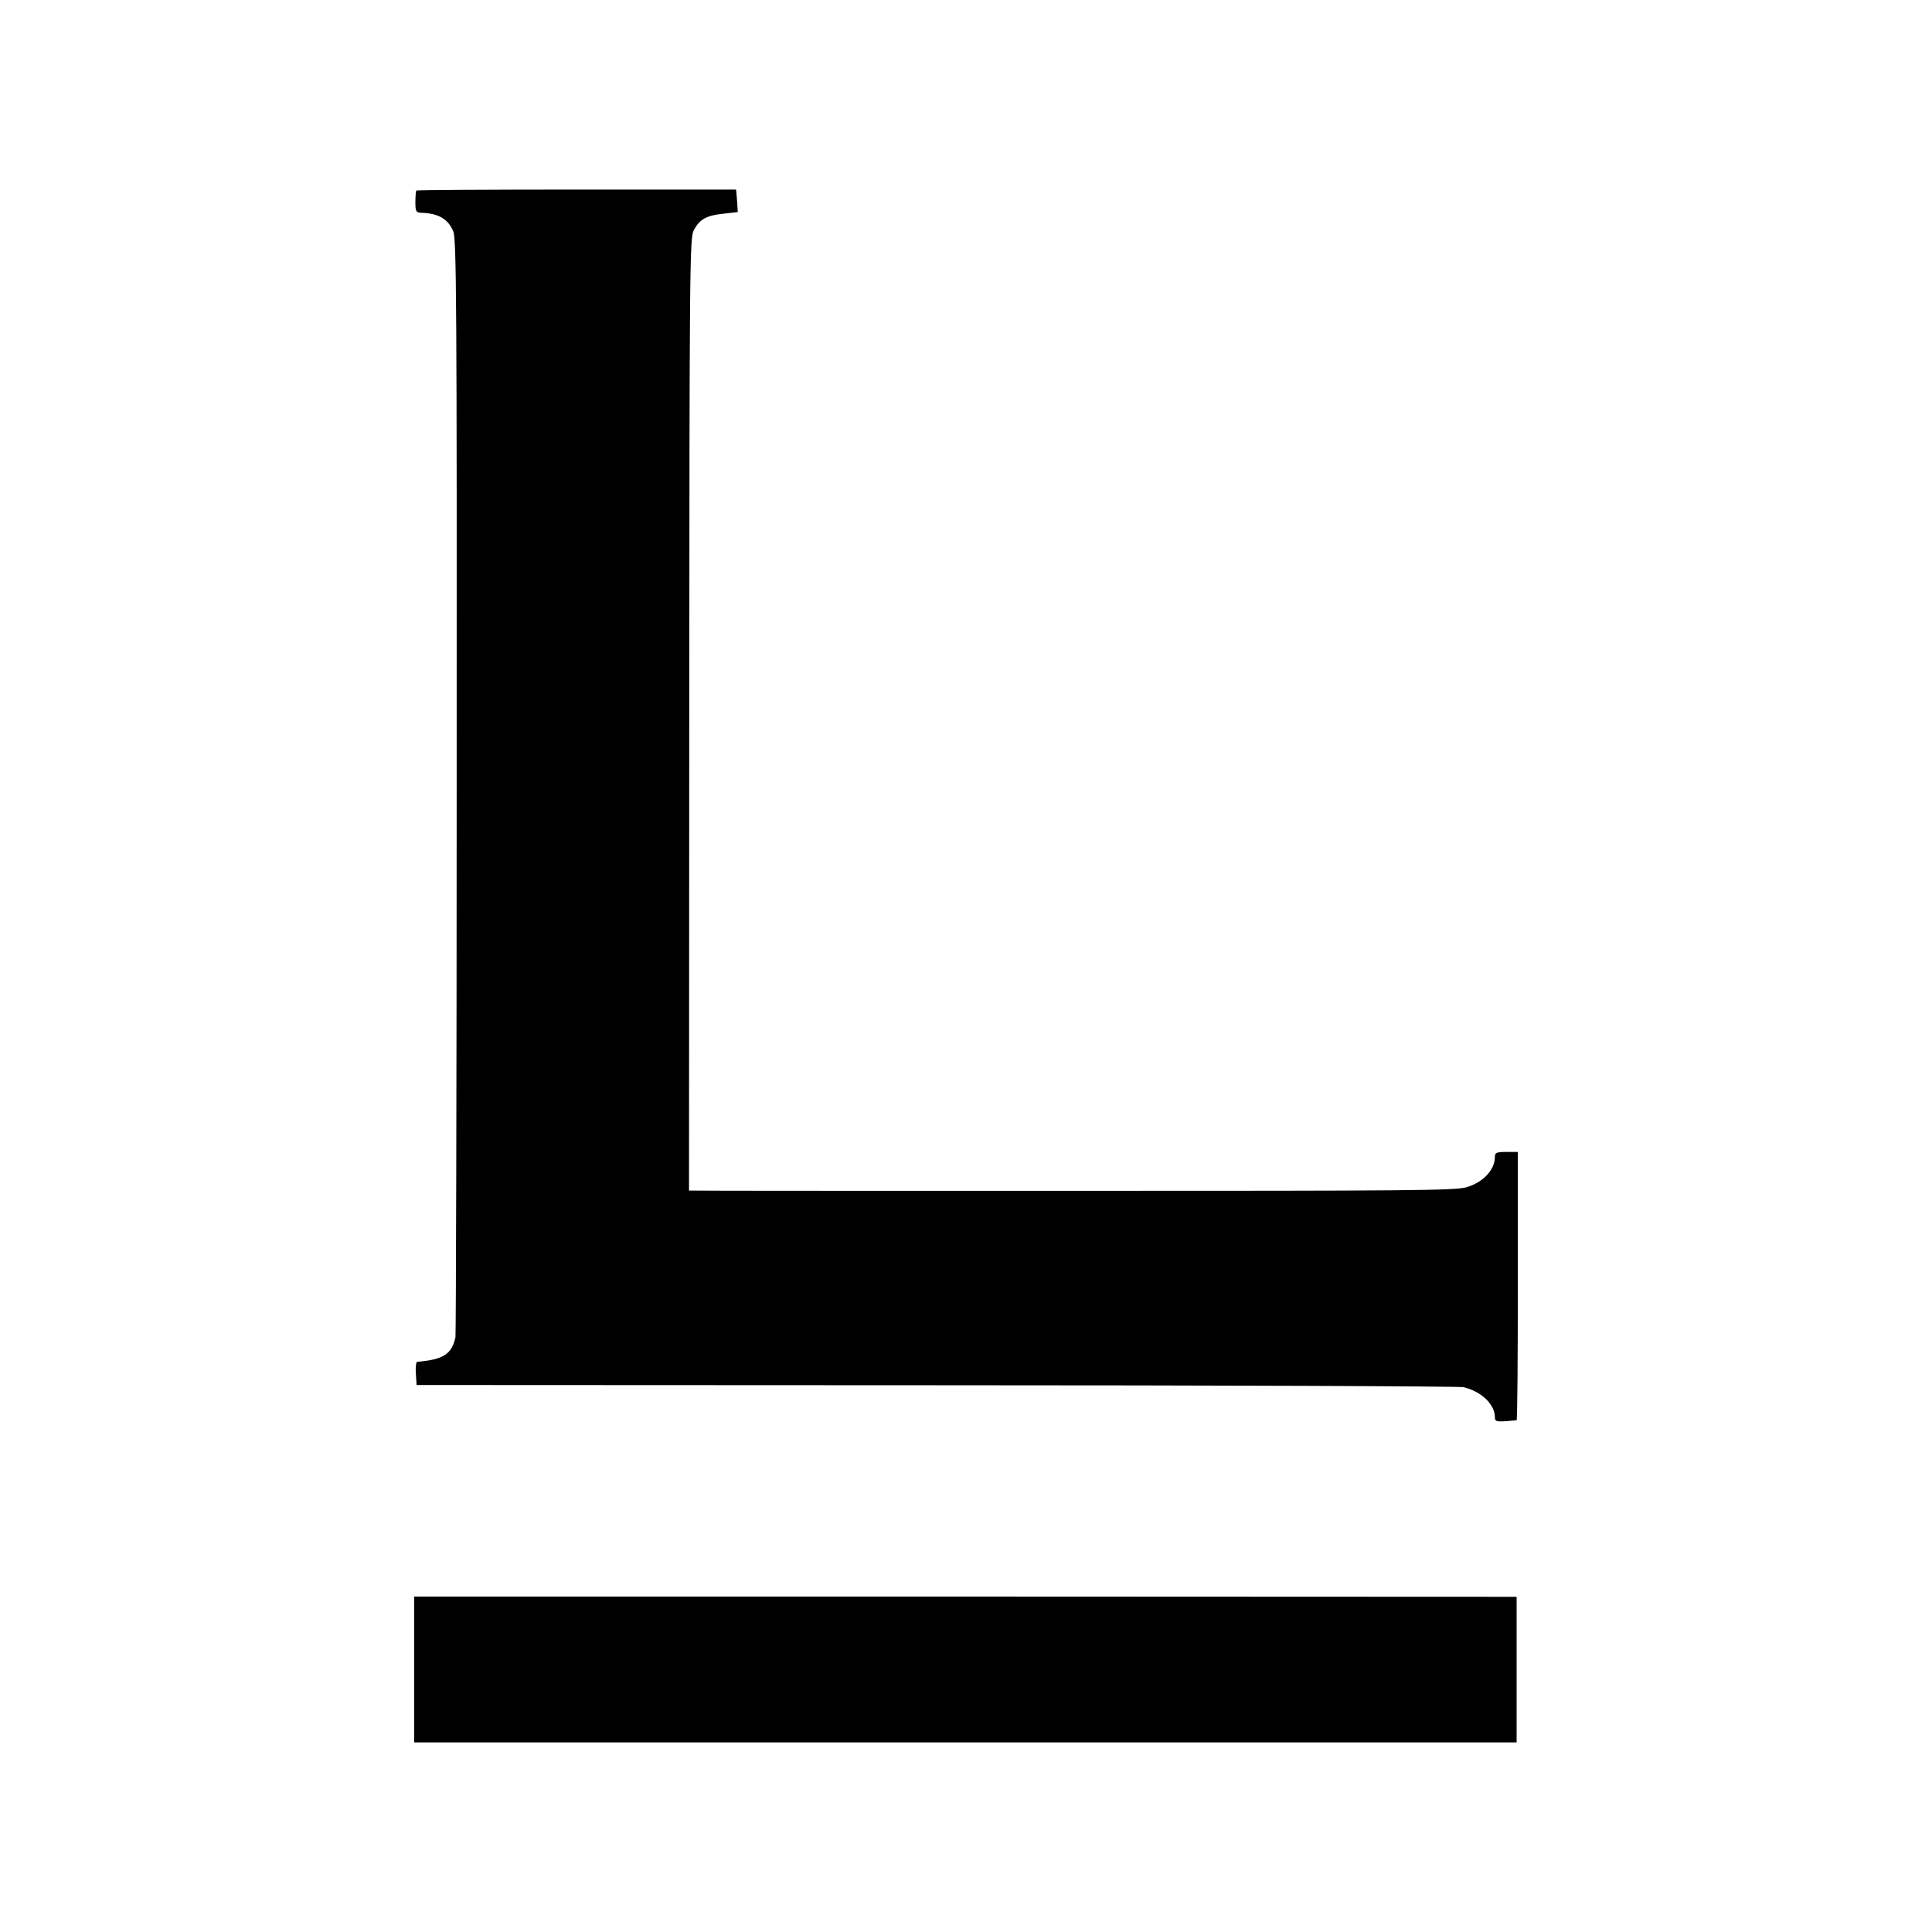
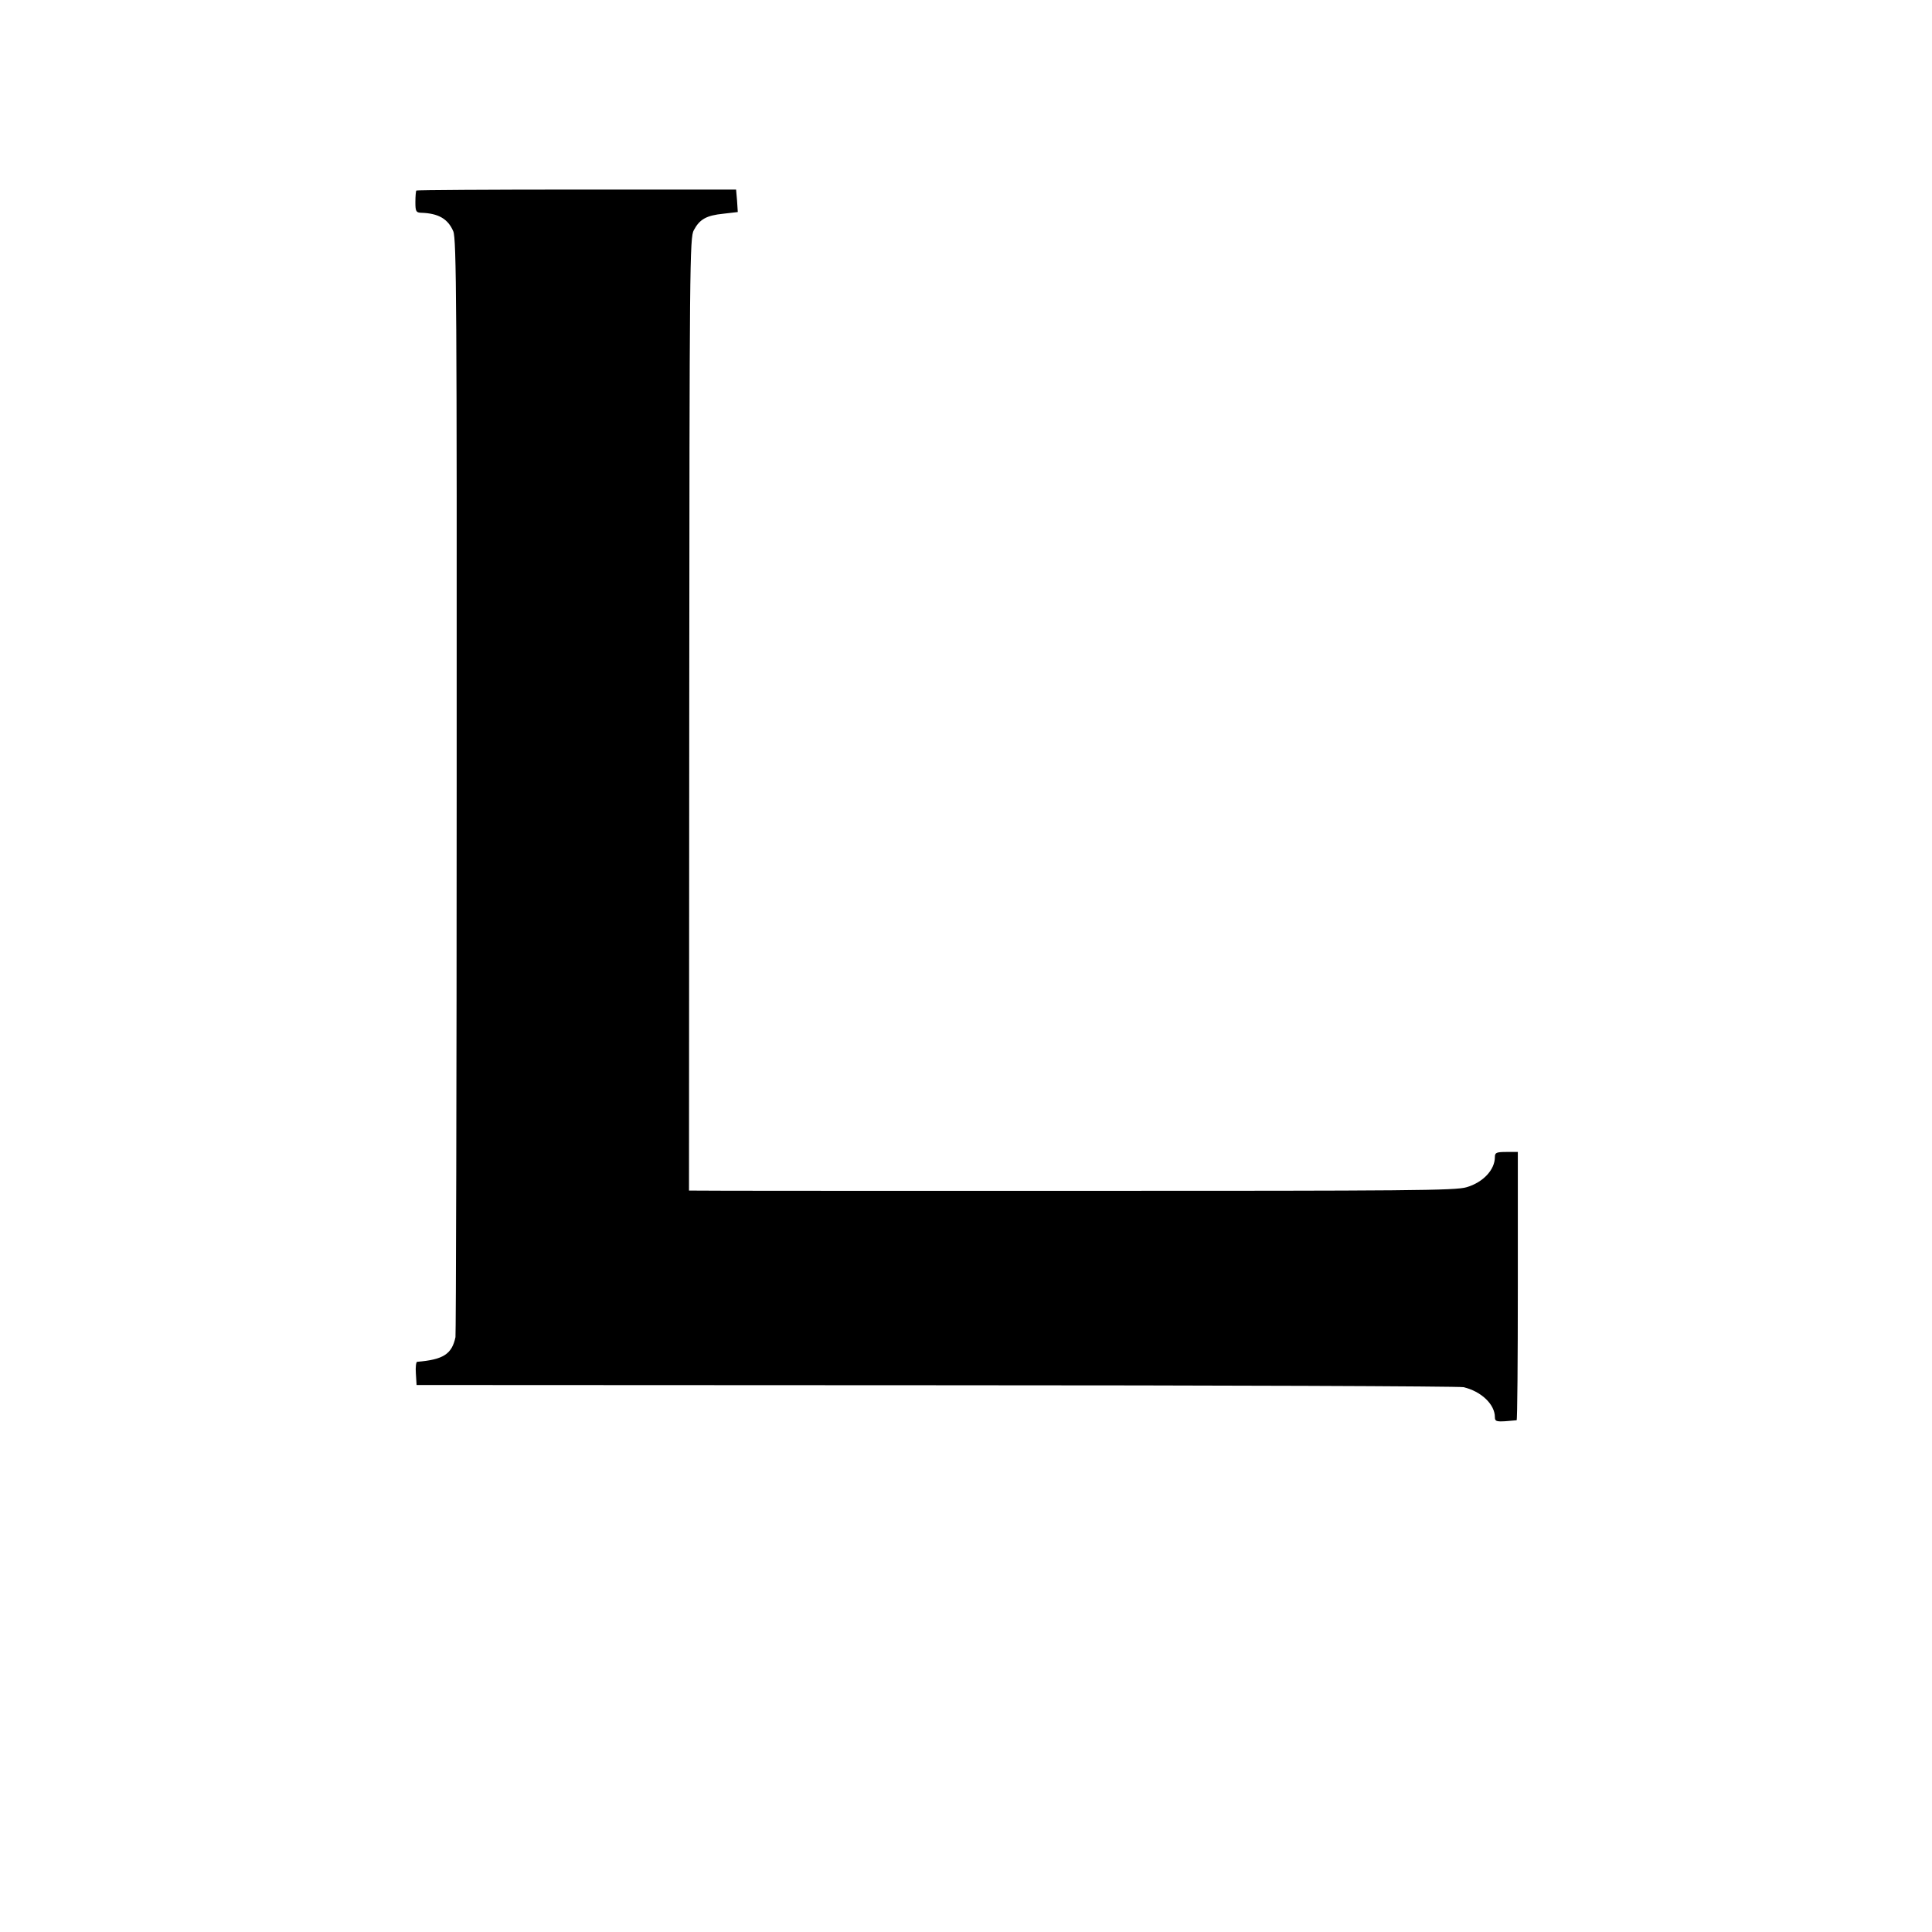
<svg xmlns="http://www.w3.org/2000/svg" version="1.0" width="800pt" height="800pt" viewBox="0 0 800 800" preserveAspectRatio="xMidYMid meet">
  <g transform="translate(0,800) scale(0.1,-0.1)" fill="#000000" stroke="none">
    <path d="M1724 7211 c-2 -2 -4 -24 -4 -48 0 -38 3 -43 23 -44 72 -2 112 -25 134 -77 13 -32 15 -293 14 -2297 0 -1243 -3 -2270 -5 -2282 -15 -70 -50 -93 -159 -102 -4 -1 -7 -22 -5 -48 l3 -48 2150 -1 c1183 0 2166 -4 2185 -8 73 -17 130 -71 130 -124 0 -17 6 -19 43 -17 23 2 44 4 47 4 3 1 5 251 5 556 l0 555 -47 0 c-42 0 -48 -3 -48 -21 0 -53 -49 -105 -117 -125 -46 -14 -239 -15 -1610 -15 -857 0 -1570 0 -1584 1 l-26 0 1 1973 c1 1867 2 1974 19 2004 24 45 52 61 122 68 l60 7 -3 47 -4 46 -660 0 c-363 0 -661 -2 -664 -4z" />
-     <path d="M1715 1087 l0 -302 2283 0 2282 0 0 302 0 301 -2283 1 -2282 0 0 -302z" />
  </g>
</svg>